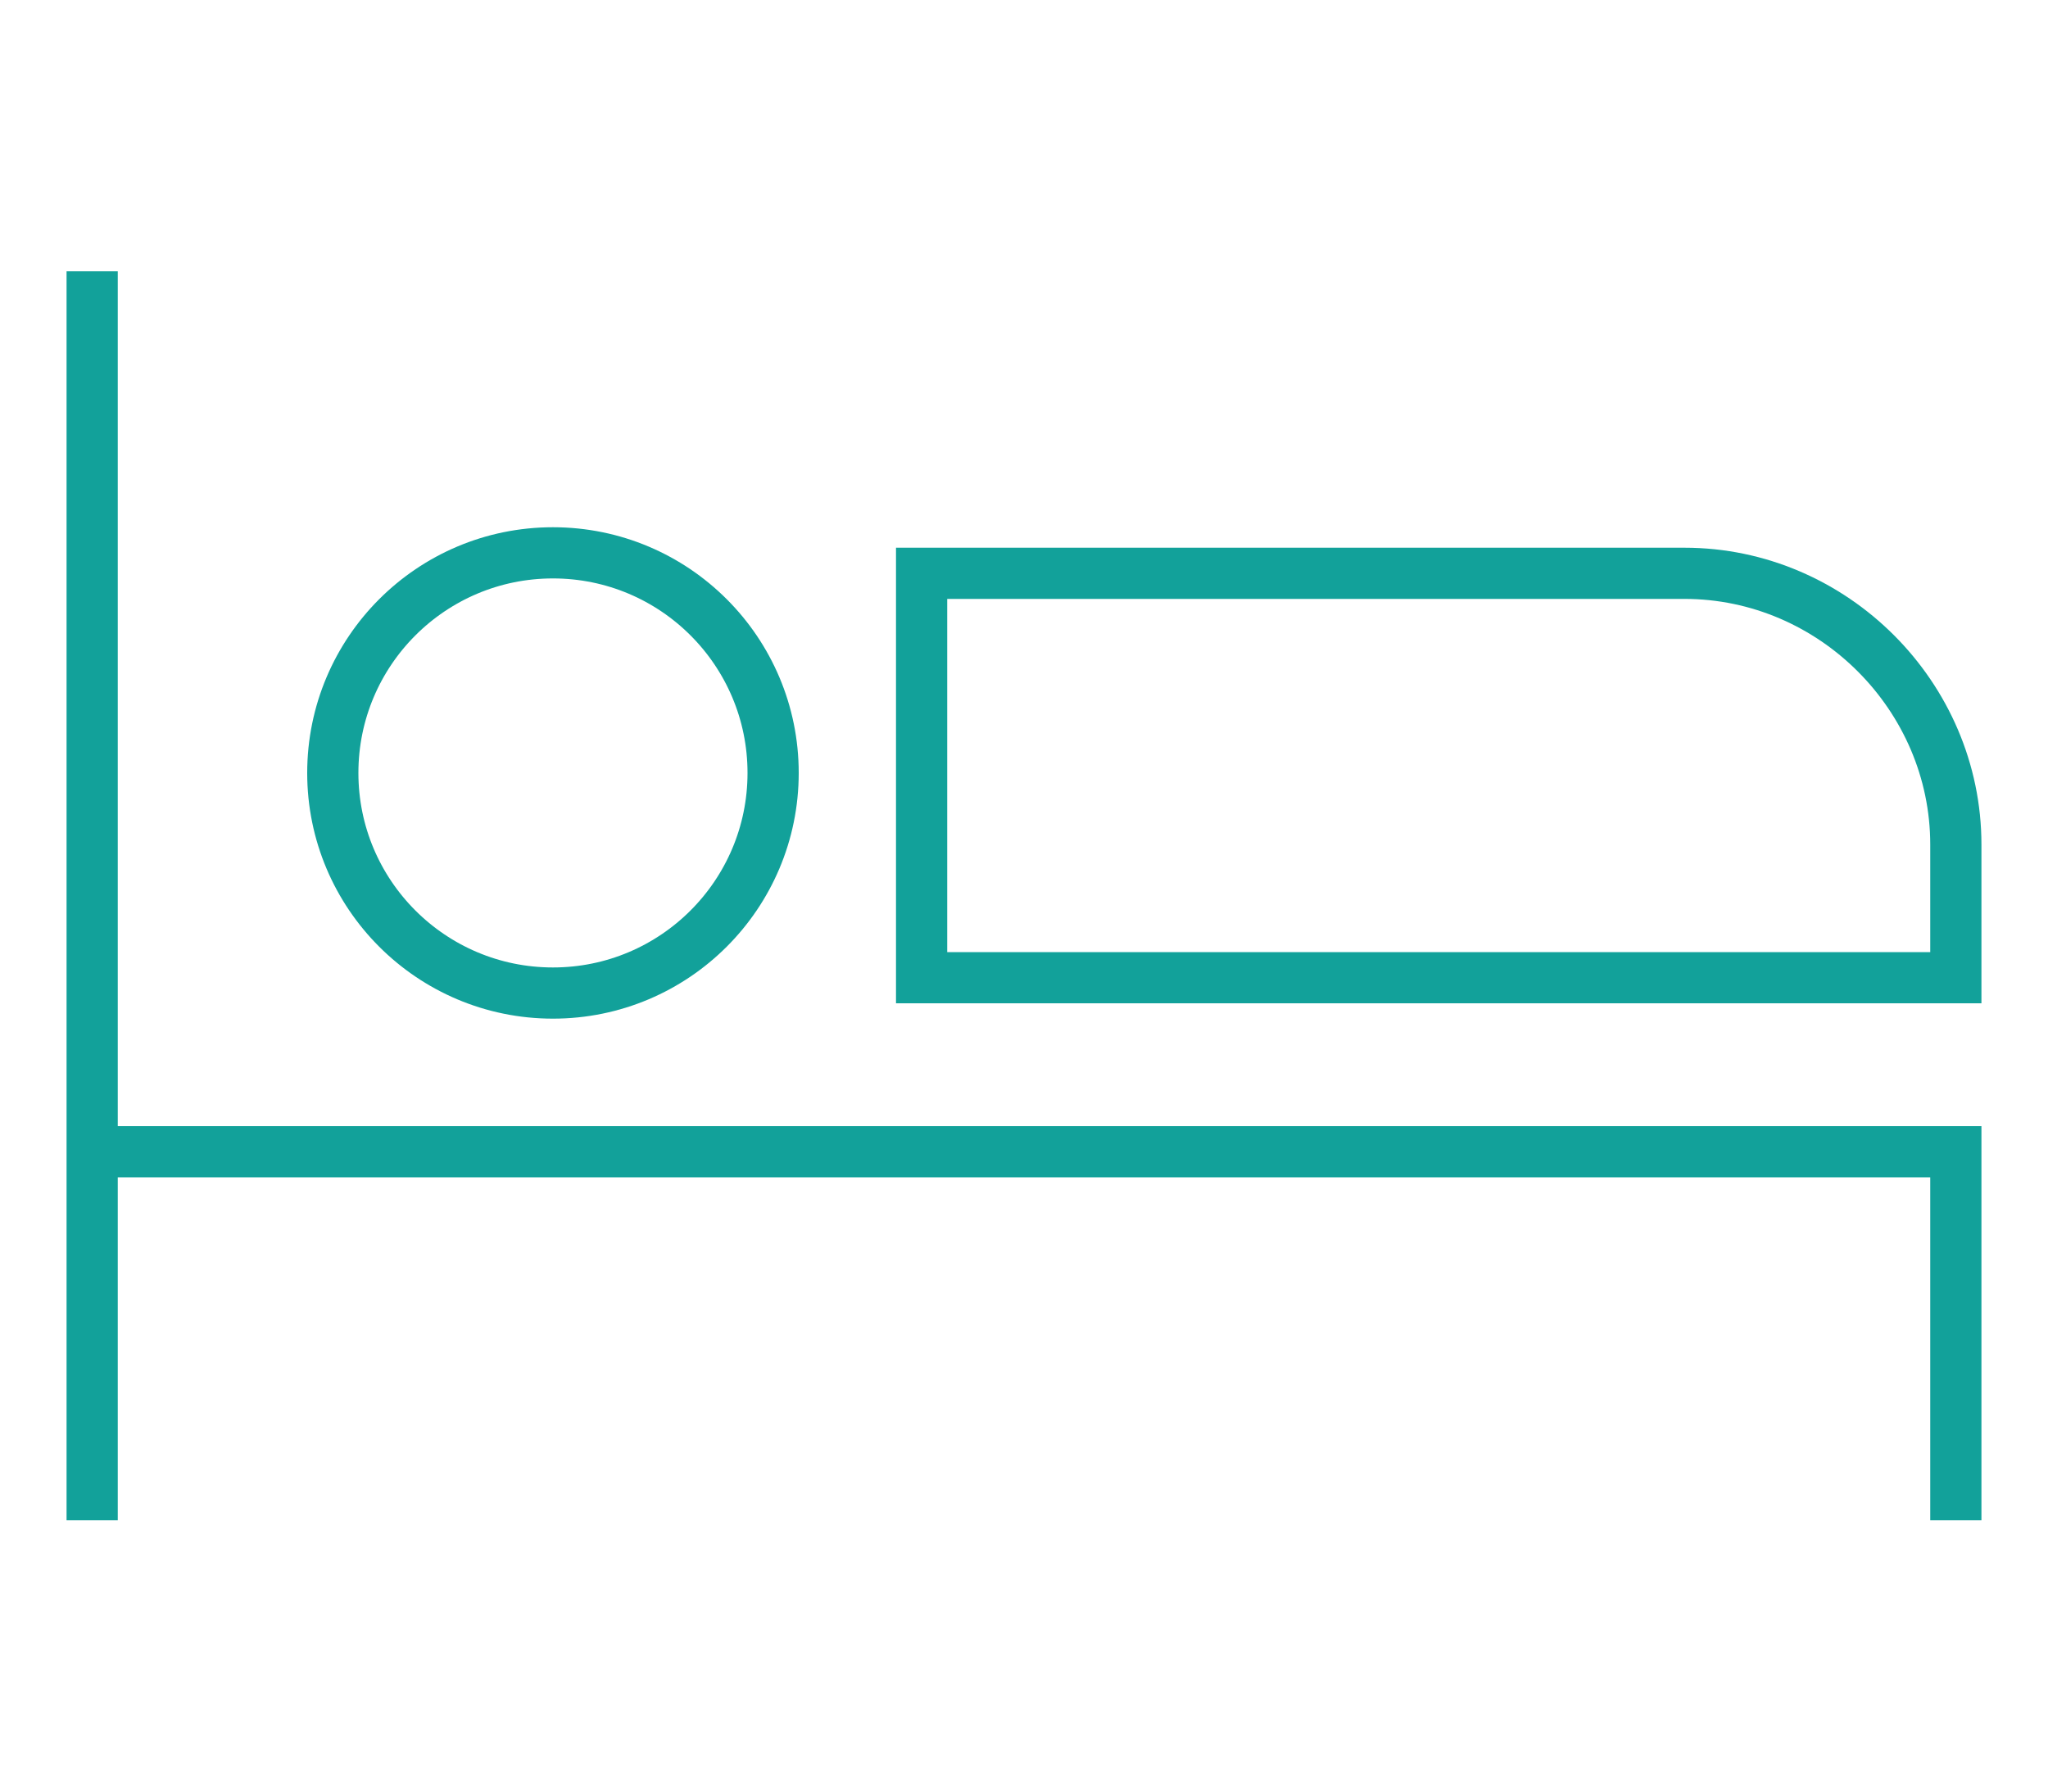
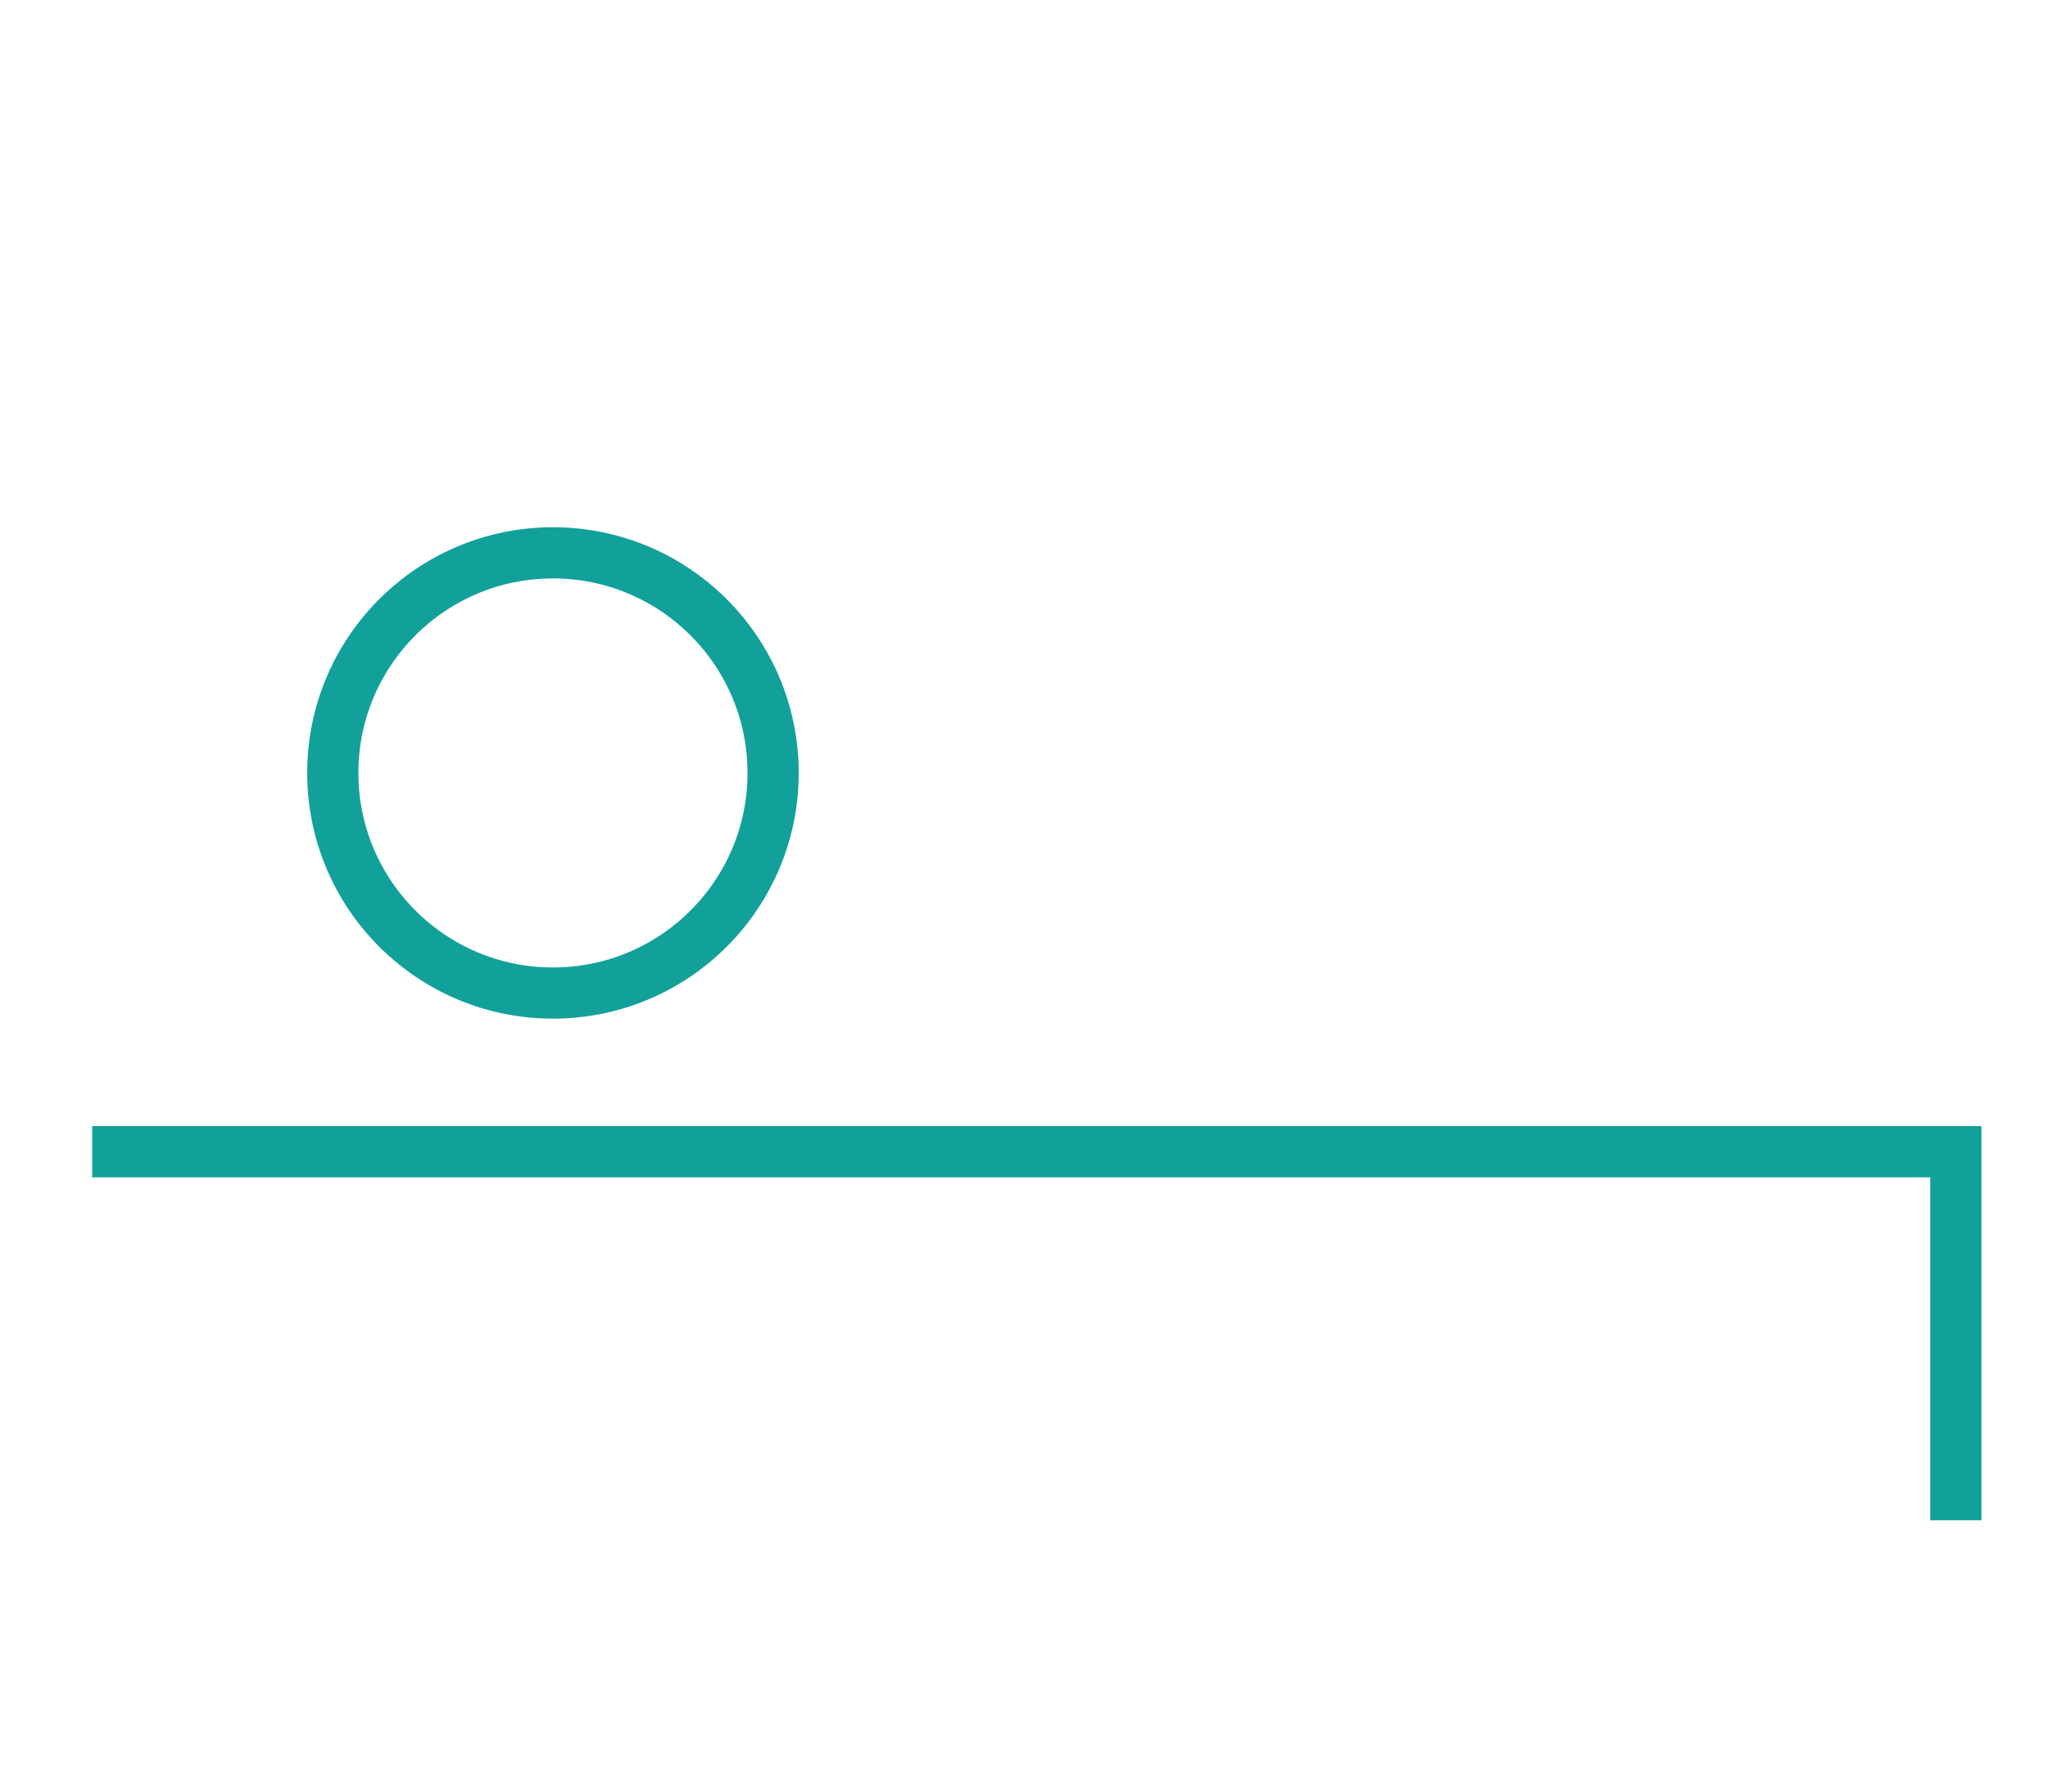
<svg xmlns="http://www.w3.org/2000/svg" version="1.1" id="Camada_1" x="0px" y="0px" viewBox="0 0 40 35" style="enable-background:new 0 0 40 35;" xml:space="preserve">
  <style type="text/css">
	.st0{fill:none;stroke:#12A19A;stroke-miterlimit:10;}
</style>
  <g>
-     <line class="st0" x1="1.8" y1="5.3" x2="1.8" y2="29.7" />
    <polyline class="st0" points="1.8,22.5 38.2,22.5 38.2,29.7  " />
-     <path class="st0" d="M38.2,19.1H18v-7.9l14.9,0c2.9,0,5.3,2.4,5.3,5.3V19.1z" />
    <circle class="st0" cx="10.8" cy="15.1" r="4.3" />
  </g>
</svg>